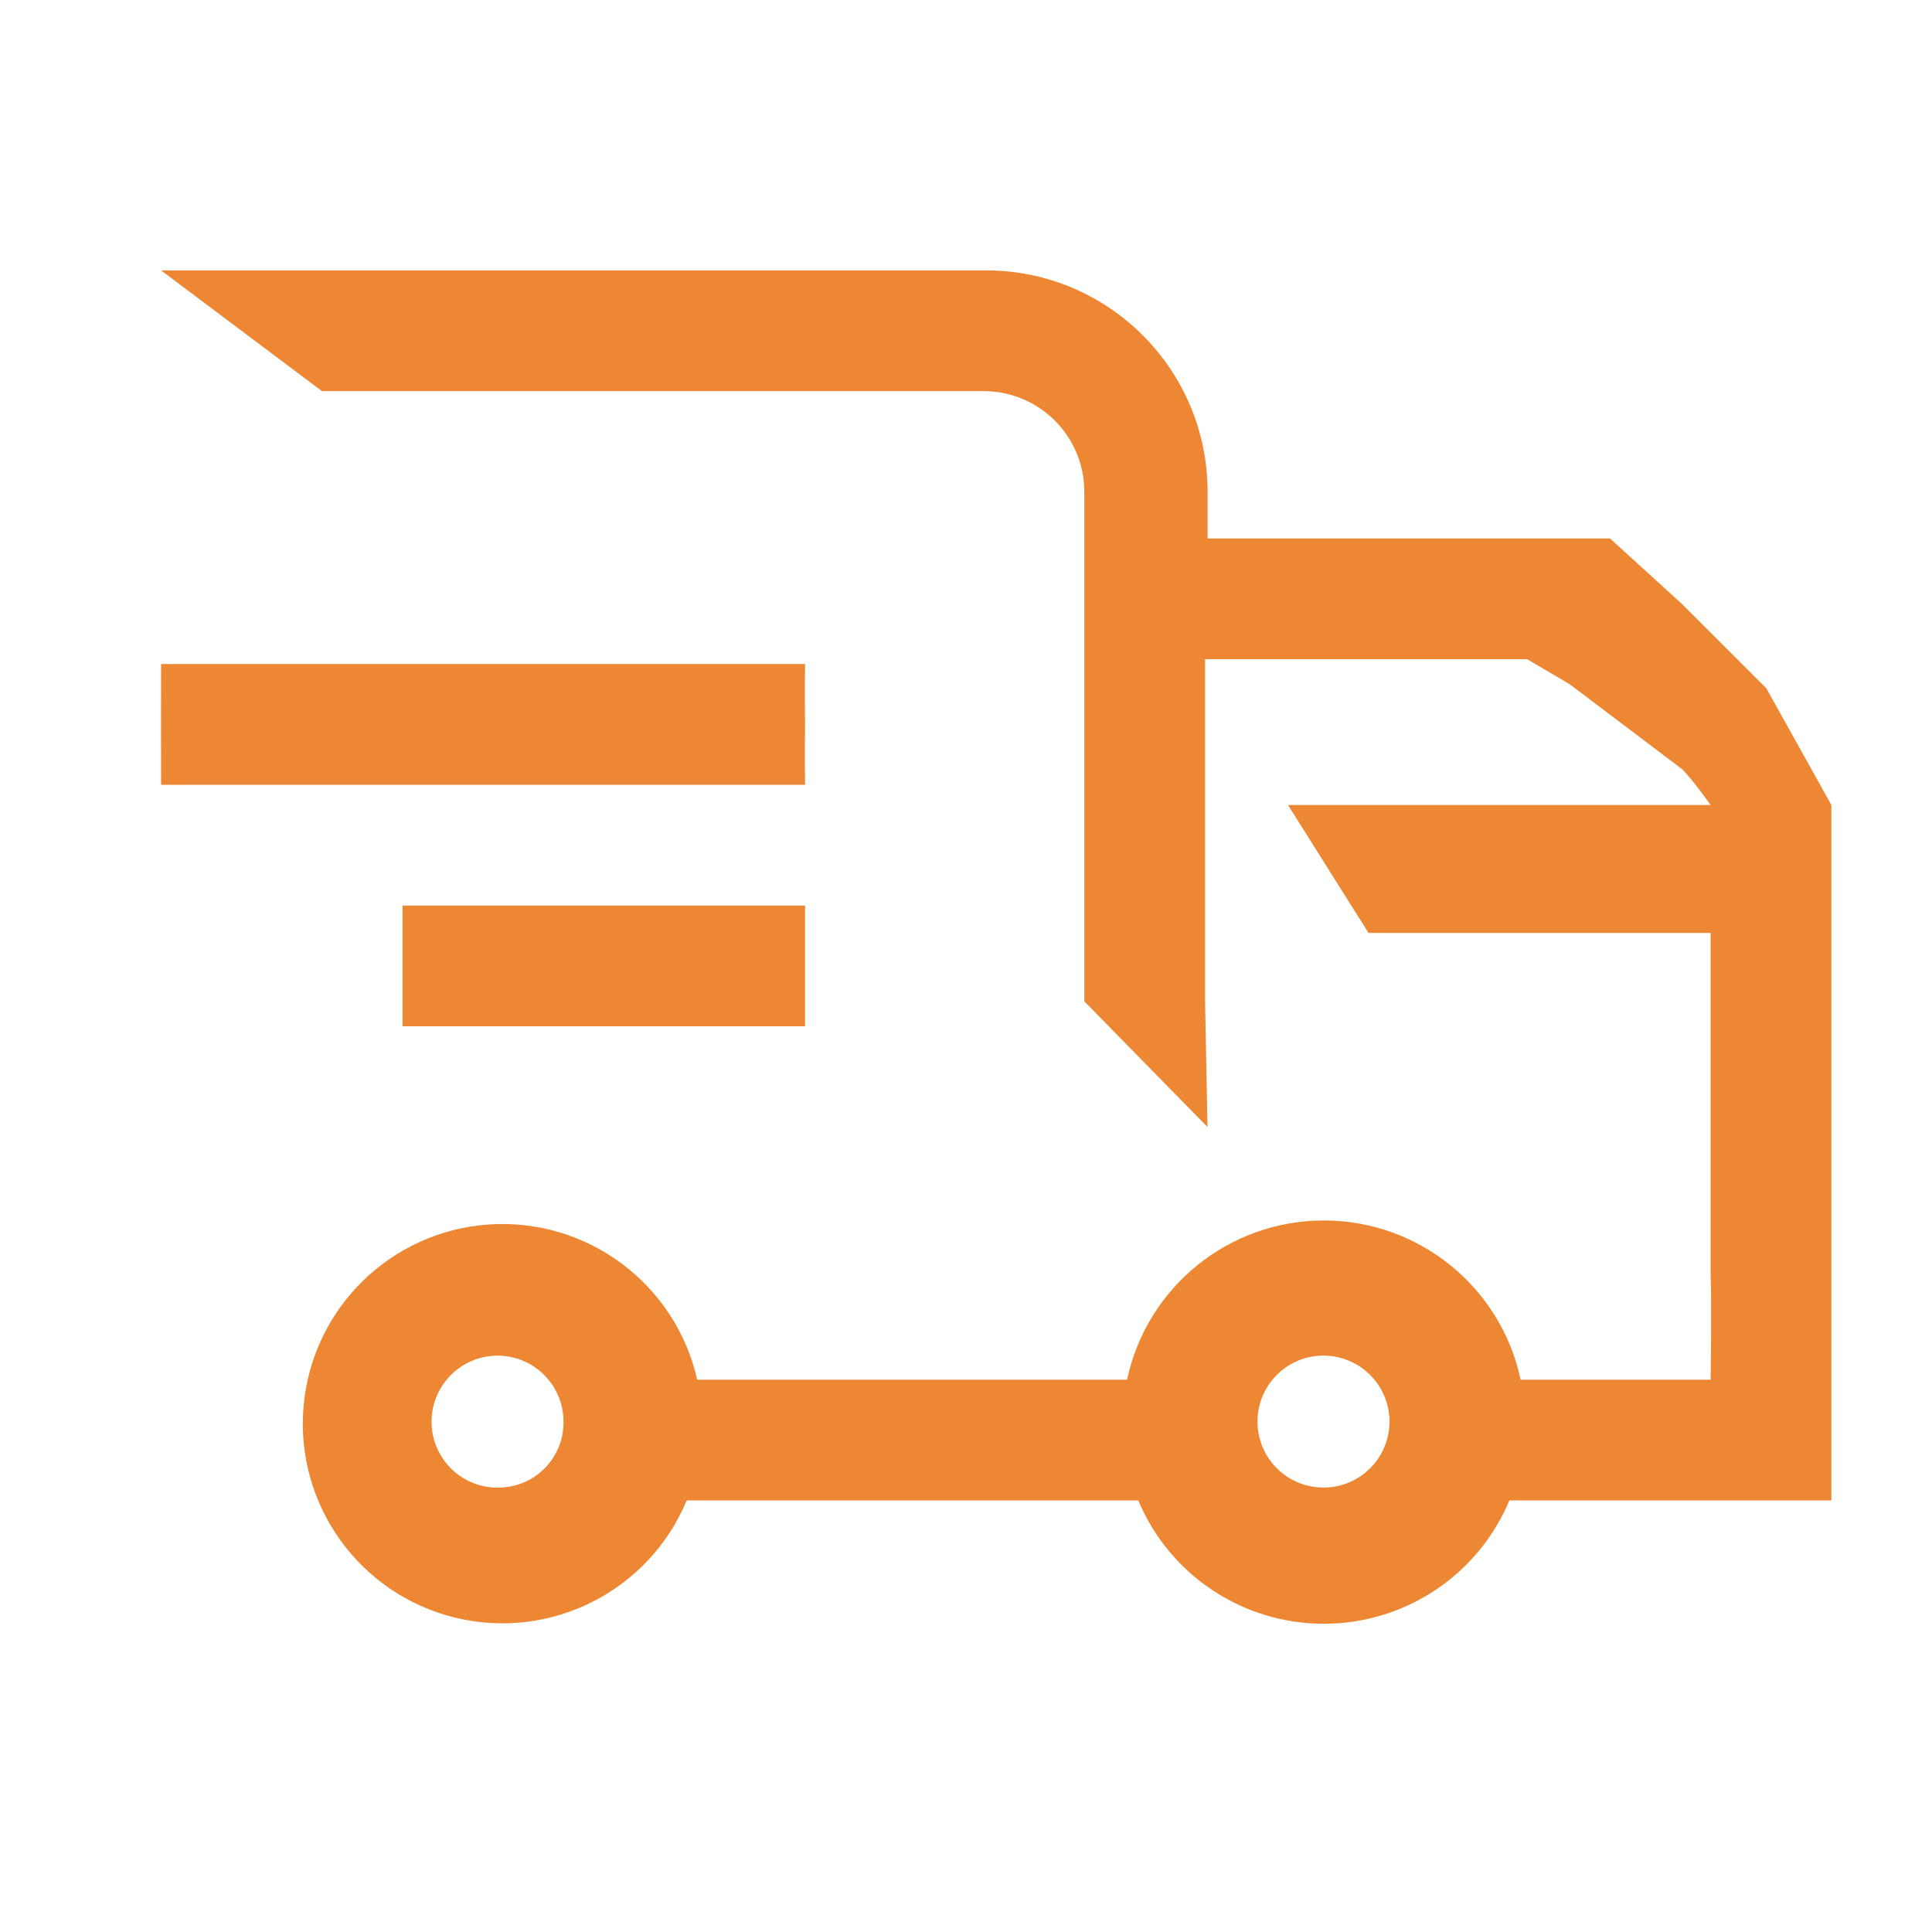
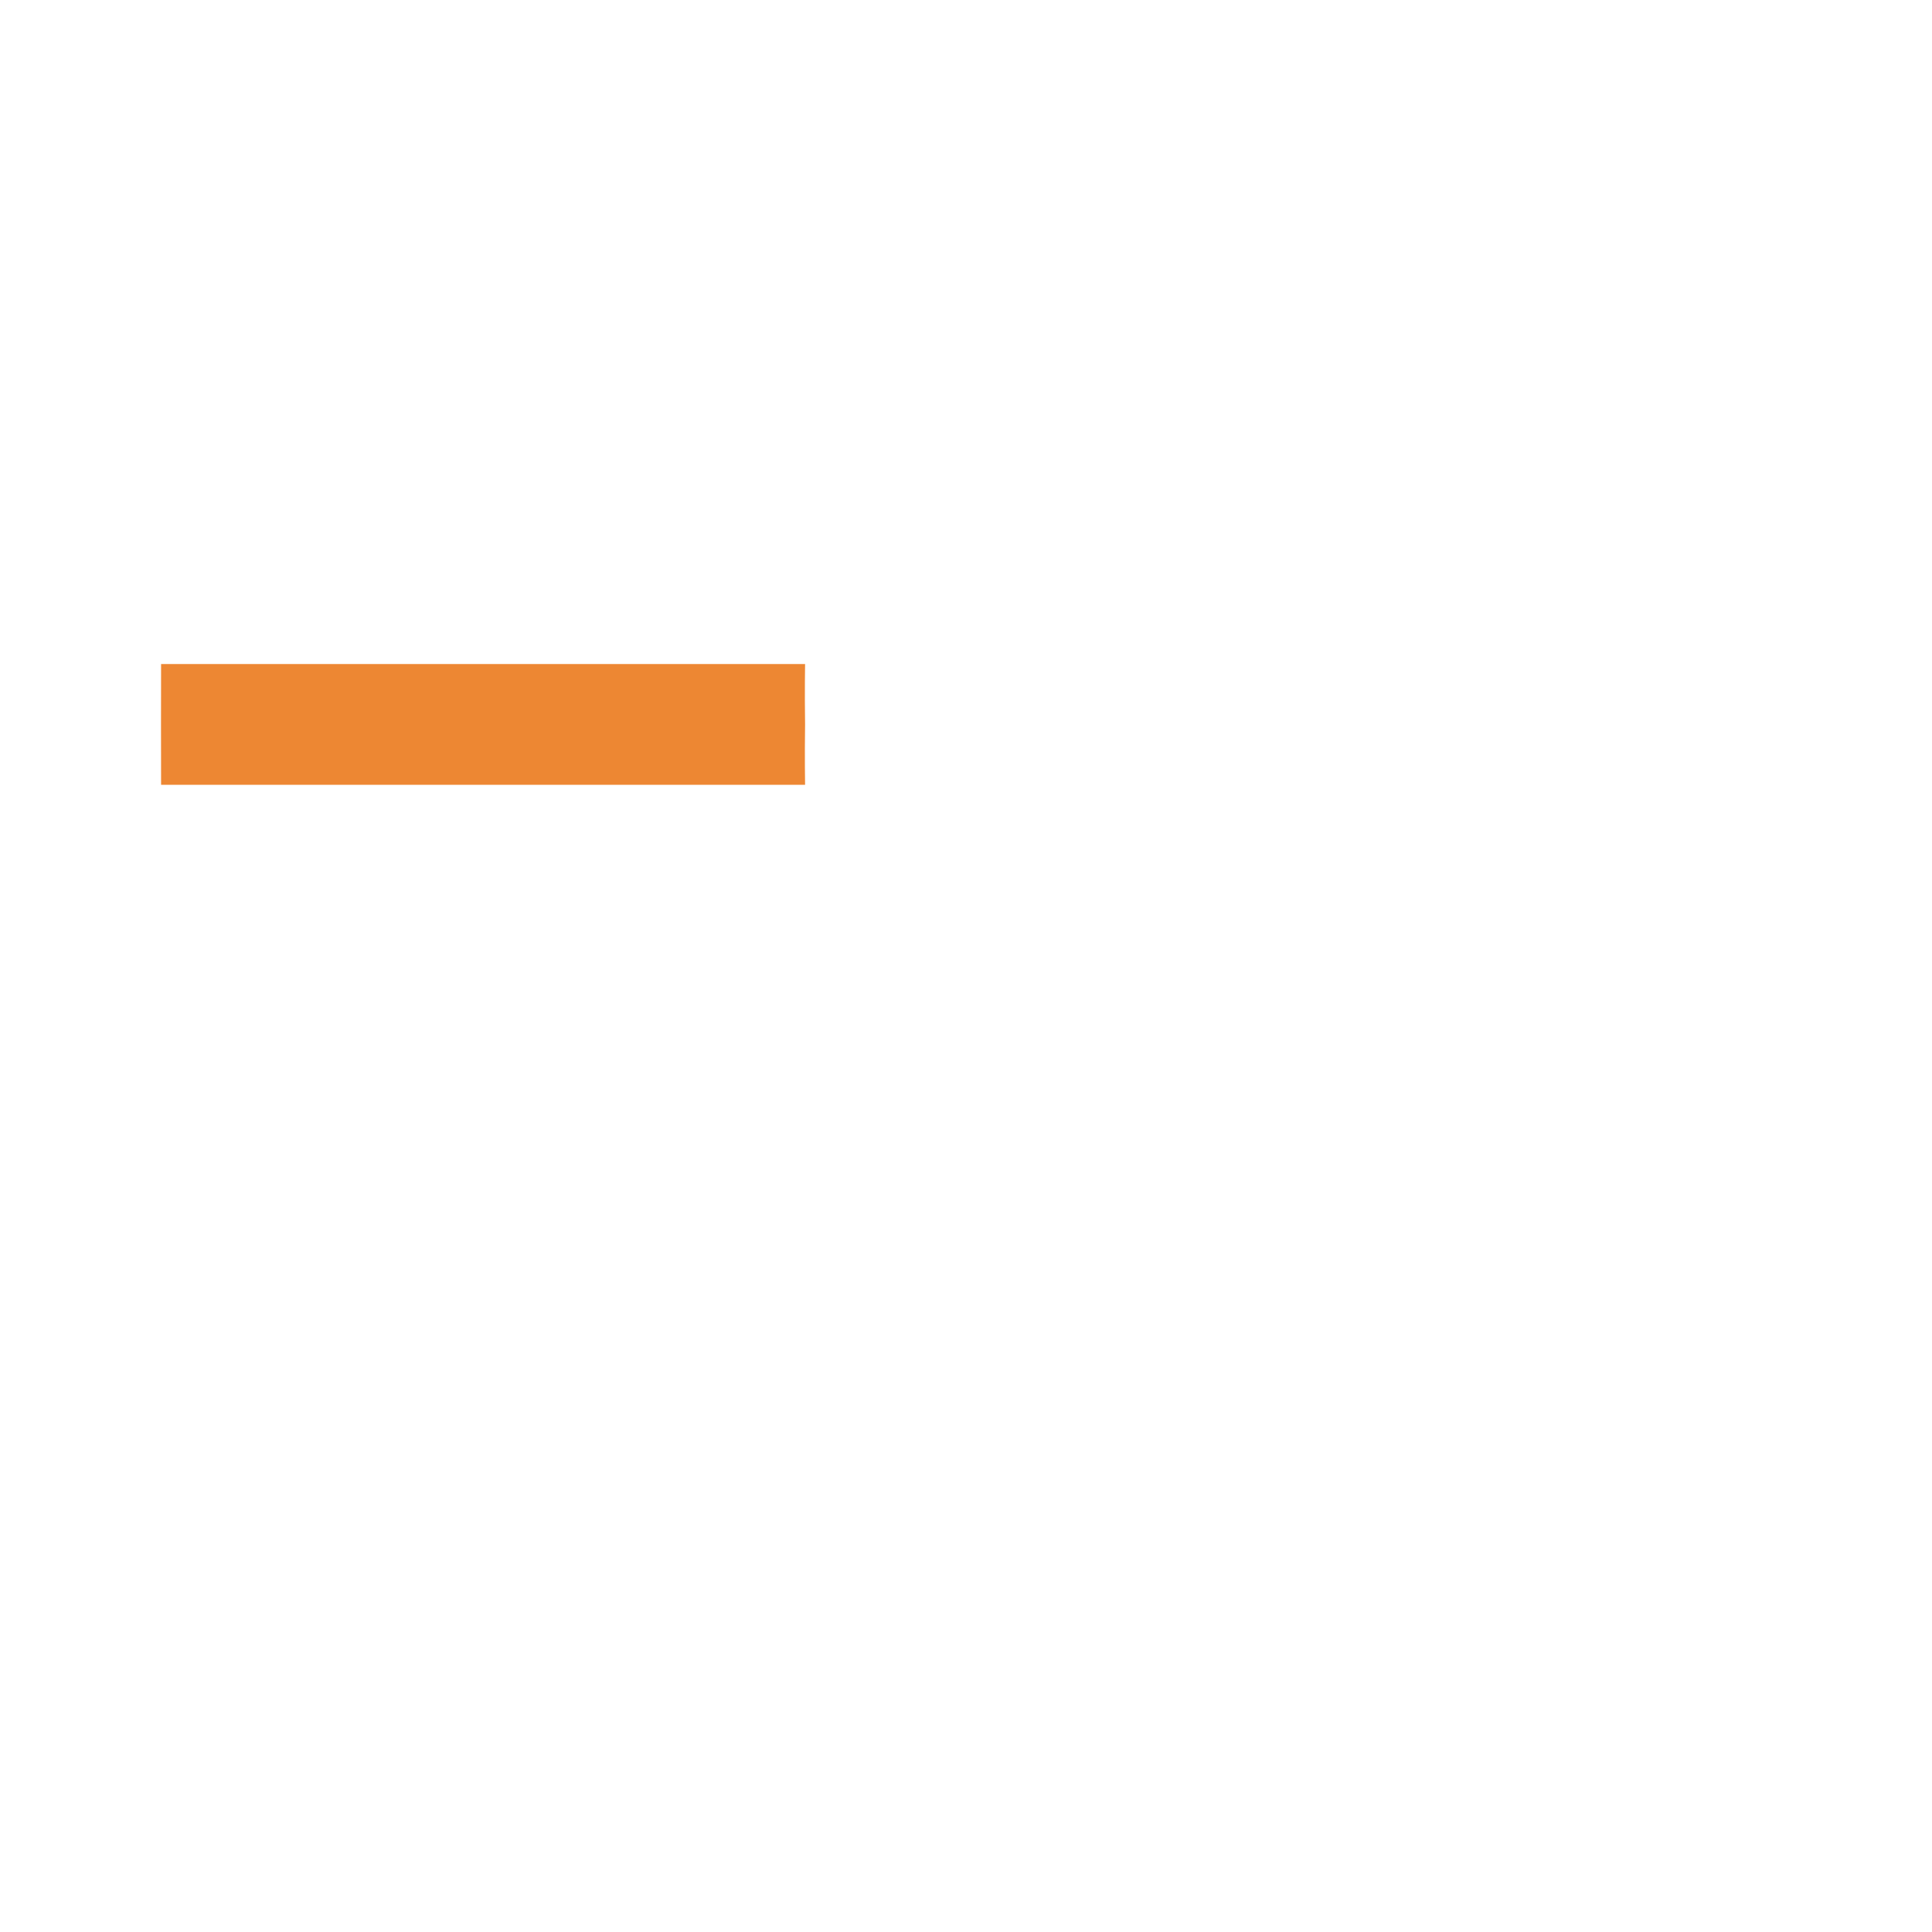
<svg xmlns="http://www.w3.org/2000/svg" width="24" height="24" viewBox="0 0 24 24" fill="none">
-   <path fill-rule="evenodd" clip-rule="evenodd" d="M21.941 8.549L20.89 7.499L20 6.689H15.001V6.109C15.001 4.591 13.769 3.359 12.251 3.359H4C3.586 3.359 2.001 3.359 2.001 3.359L4 4.859H12.22C12.911 4.859 13.47 5.419 13.47 6.109V12.439L15 14L14.97 12.439V8.189H18.971L19.5 8.5L20.901 9.559C21.044 9.708 21.25 10 21.25 10C21.25 10 17.414 10 17 10C16.586 10 16 10 16 10L17 11.589H21.25V15.839C21.264 16.18 21.25 17.139 21.25 17.139C21.25 17.139 20.341 17.14 20 17.139H18.89C18.644 15.986 17.625 15.161 16.445 15.161C15.266 15.161 14.247 15.986 14.001 17.139H8.661C8.391 15.947 7.293 15.128 6.073 15.211C4.854 15.294 3.876 16.253 3.771 17.471C3.665 18.689 4.463 19.802 5.65 20.094C6.838 20.385 8.06 19.768 8.53 18.639H14.14C14.53 19.568 15.439 20.171 16.445 20.171C17.452 20.171 18.361 19.568 18.75 18.639H20C21.519 18.639 22.75 18.639 22.75 18.639V10L21.941 8.549ZM6.221 18.479C5.885 18.496 5.573 18.306 5.434 18C5.295 17.694 5.357 17.334 5.59 17.092C5.823 16.849 6.18 16.774 6.491 16.901C6.802 17.029 7.004 17.333 7 17.669C7.001 18.105 6.656 18.463 6.221 18.479ZM15.682 17.971C15.808 18.279 16.108 18.479 16.441 18.479C16.89 18.479 17.255 18.118 17.261 17.669C17.265 17.337 17.067 17.035 16.761 16.905C16.455 16.775 16.101 16.842 15.864 17.076C15.628 17.31 15.556 17.663 15.682 17.971Z" fill="#ED8733" />
  <path d="M10.001 8.999C9.995 8.587 10.001 8.249 10.001 8.249H2.001L2 8.999L2.001 9.749H10.001C10.001 9.749 9.995 9.411 10.001 8.999Z" fill="#ED8733" />
-   <path d="M10.001 11.249H5C5 11.249 5 11.585 5 11.999C5 12.414 5 12.749 5 12.749H10.001C10.001 12.749 10.001 12.414 10.001 11.999C10.001 11.585 10.001 11.249 10.001 11.249Z" fill="#ED8733" />
</svg>